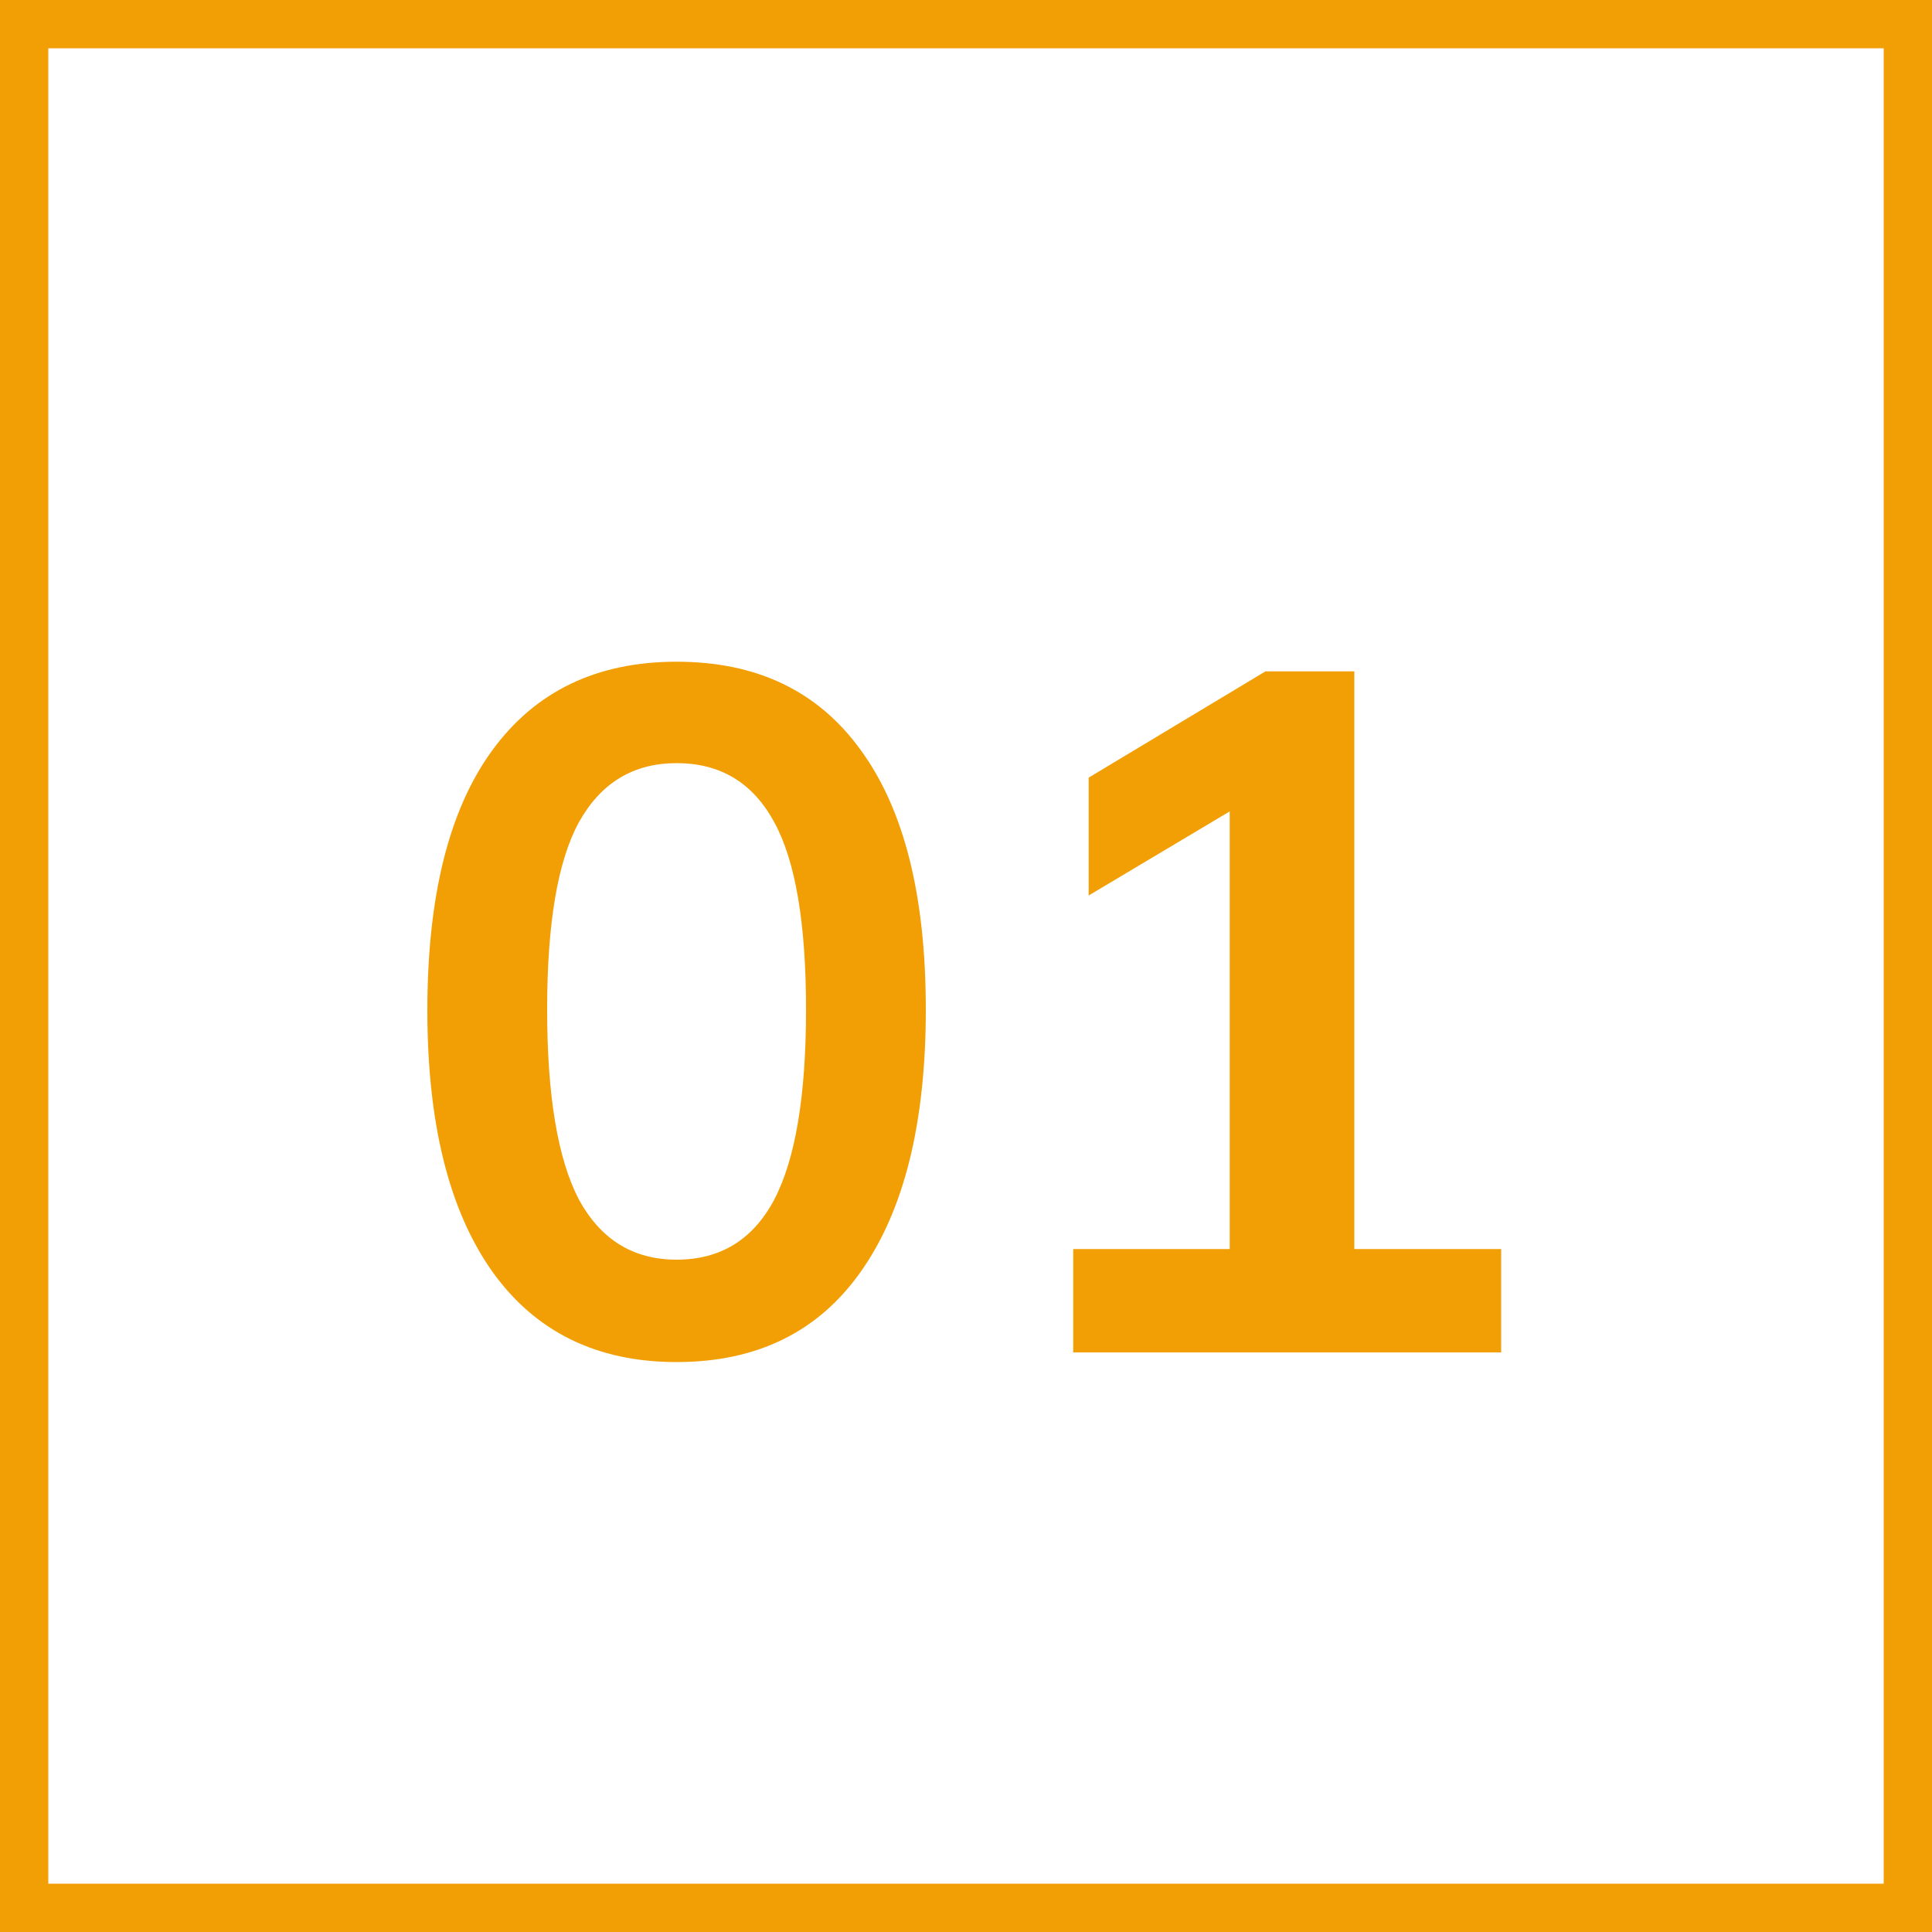
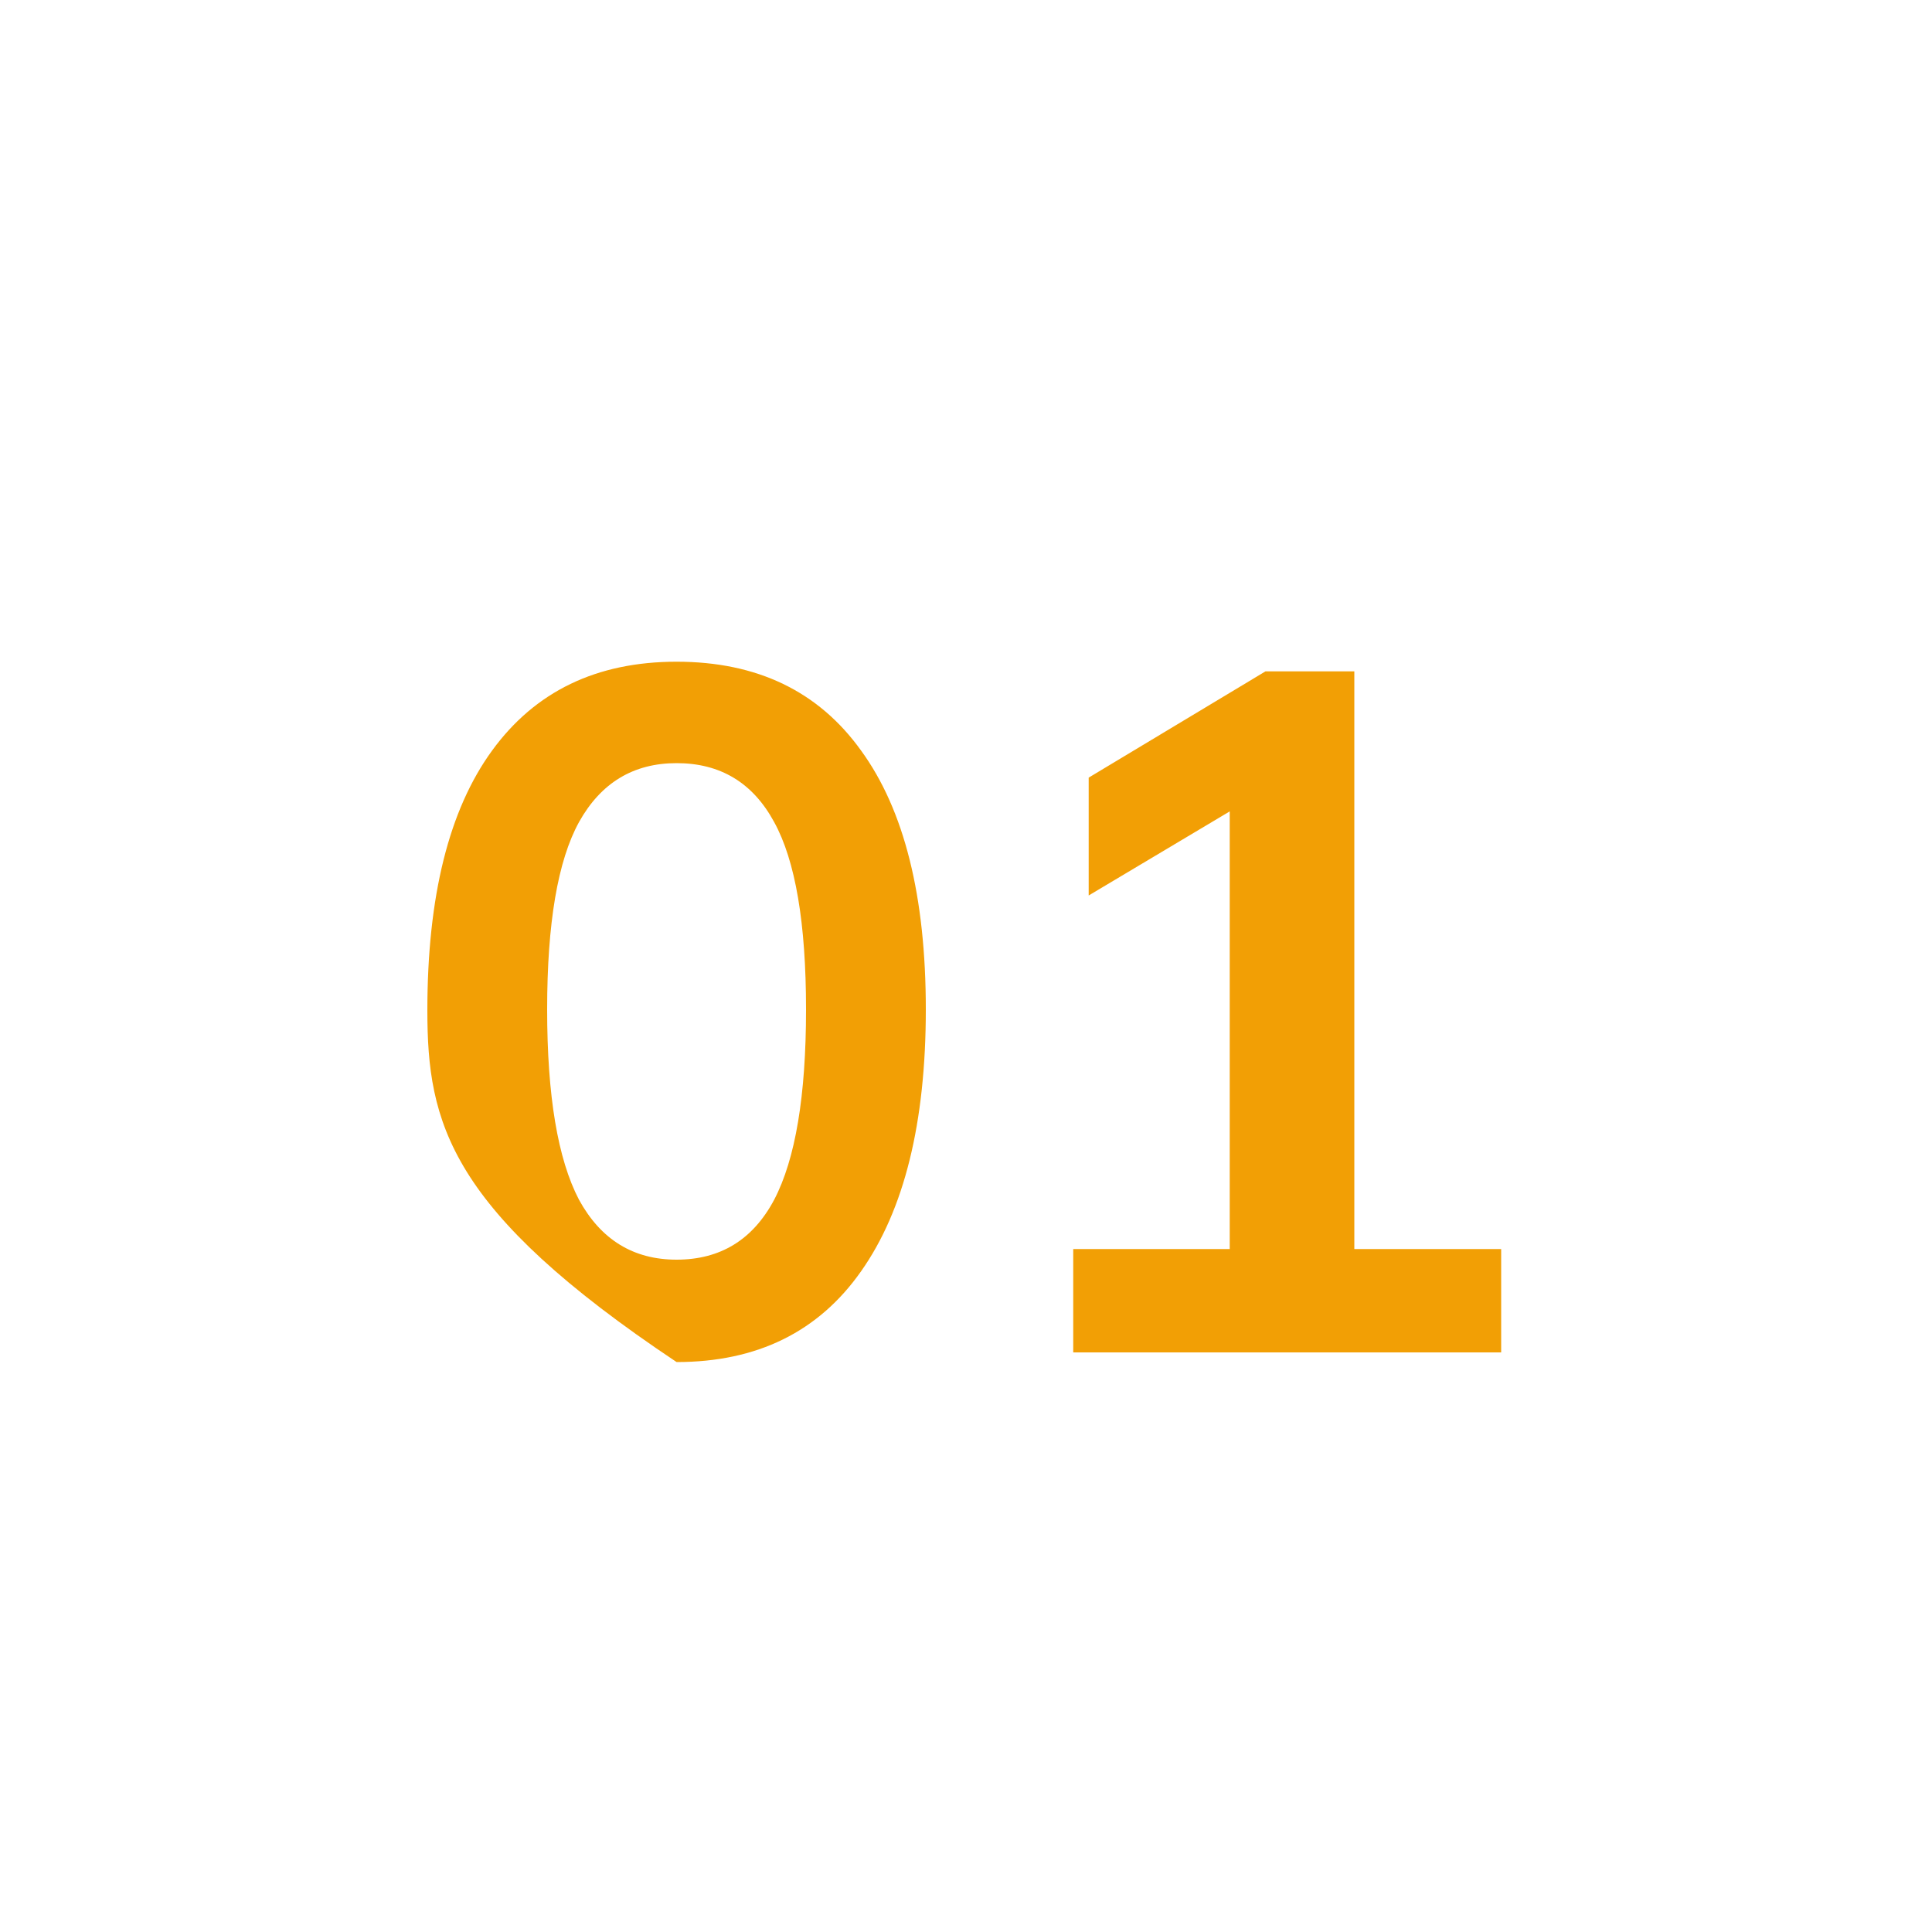
<svg xmlns="http://www.w3.org/2000/svg" width="40" height="40" viewBox="0 0 40 40" fill="none">
-   <rect x="0.5" y="0.5" width="39" height="39" stroke="#F29F05" />
-   <path d="M14.008 28.2C12.354 28.2 11.081 27.573 10.188 26.32C9.294 25.053 8.848 23.253 8.848 20.92C8.848 18.56 9.294 16.767 10.188 15.54C11.081 14.313 12.354 13.7 14.008 13.7C15.675 13.7 16.948 14.313 17.828 15.54C18.721 16.767 19.168 18.553 19.168 20.9C19.168 23.247 18.721 25.053 17.828 26.32C16.948 27.573 15.675 28.2 14.008 28.2ZM14.008 26.08C14.915 26.08 15.588 25.667 16.028 24.84C16.468 24 16.688 22.687 16.688 20.9C16.688 19.113 16.468 17.82 16.028 17.02C15.588 16.207 14.915 15.8 14.008 15.8C13.114 15.8 12.441 16.207 11.988 17.02C11.548 17.82 11.328 19.113 11.328 20.9C11.328 22.687 11.548 24 11.988 24.84C12.441 25.667 13.114 26.08 14.008 26.08ZM22.22 28V25.86H25.46V16.06H26.7L22.54 18.54V16.1L26.2 13.9H28.04V25.86H31.08V28H22.22Z" fill="#F29F05" />
+   <path d="M14.008 28.2C9.294 25.053 8.848 23.253 8.848 20.92C8.848 18.56 9.294 16.767 10.188 15.54C11.081 14.313 12.354 13.7 14.008 13.7C15.675 13.7 16.948 14.313 17.828 15.54C18.721 16.767 19.168 18.553 19.168 20.9C19.168 23.247 18.721 25.053 17.828 26.32C16.948 27.573 15.675 28.2 14.008 28.2ZM14.008 26.08C14.915 26.08 15.588 25.667 16.028 24.84C16.468 24 16.688 22.687 16.688 20.9C16.688 19.113 16.468 17.82 16.028 17.02C15.588 16.207 14.915 15.8 14.008 15.8C13.114 15.8 12.441 16.207 11.988 17.02C11.548 17.82 11.328 19.113 11.328 20.9C11.328 22.687 11.548 24 11.988 24.84C12.441 25.667 13.114 26.08 14.008 26.08ZM22.22 28V25.86H25.46V16.06H26.7L22.54 18.54V16.1L26.2 13.9H28.04V25.86H31.08V28H22.22Z" fill="#F29F05" />
</svg>